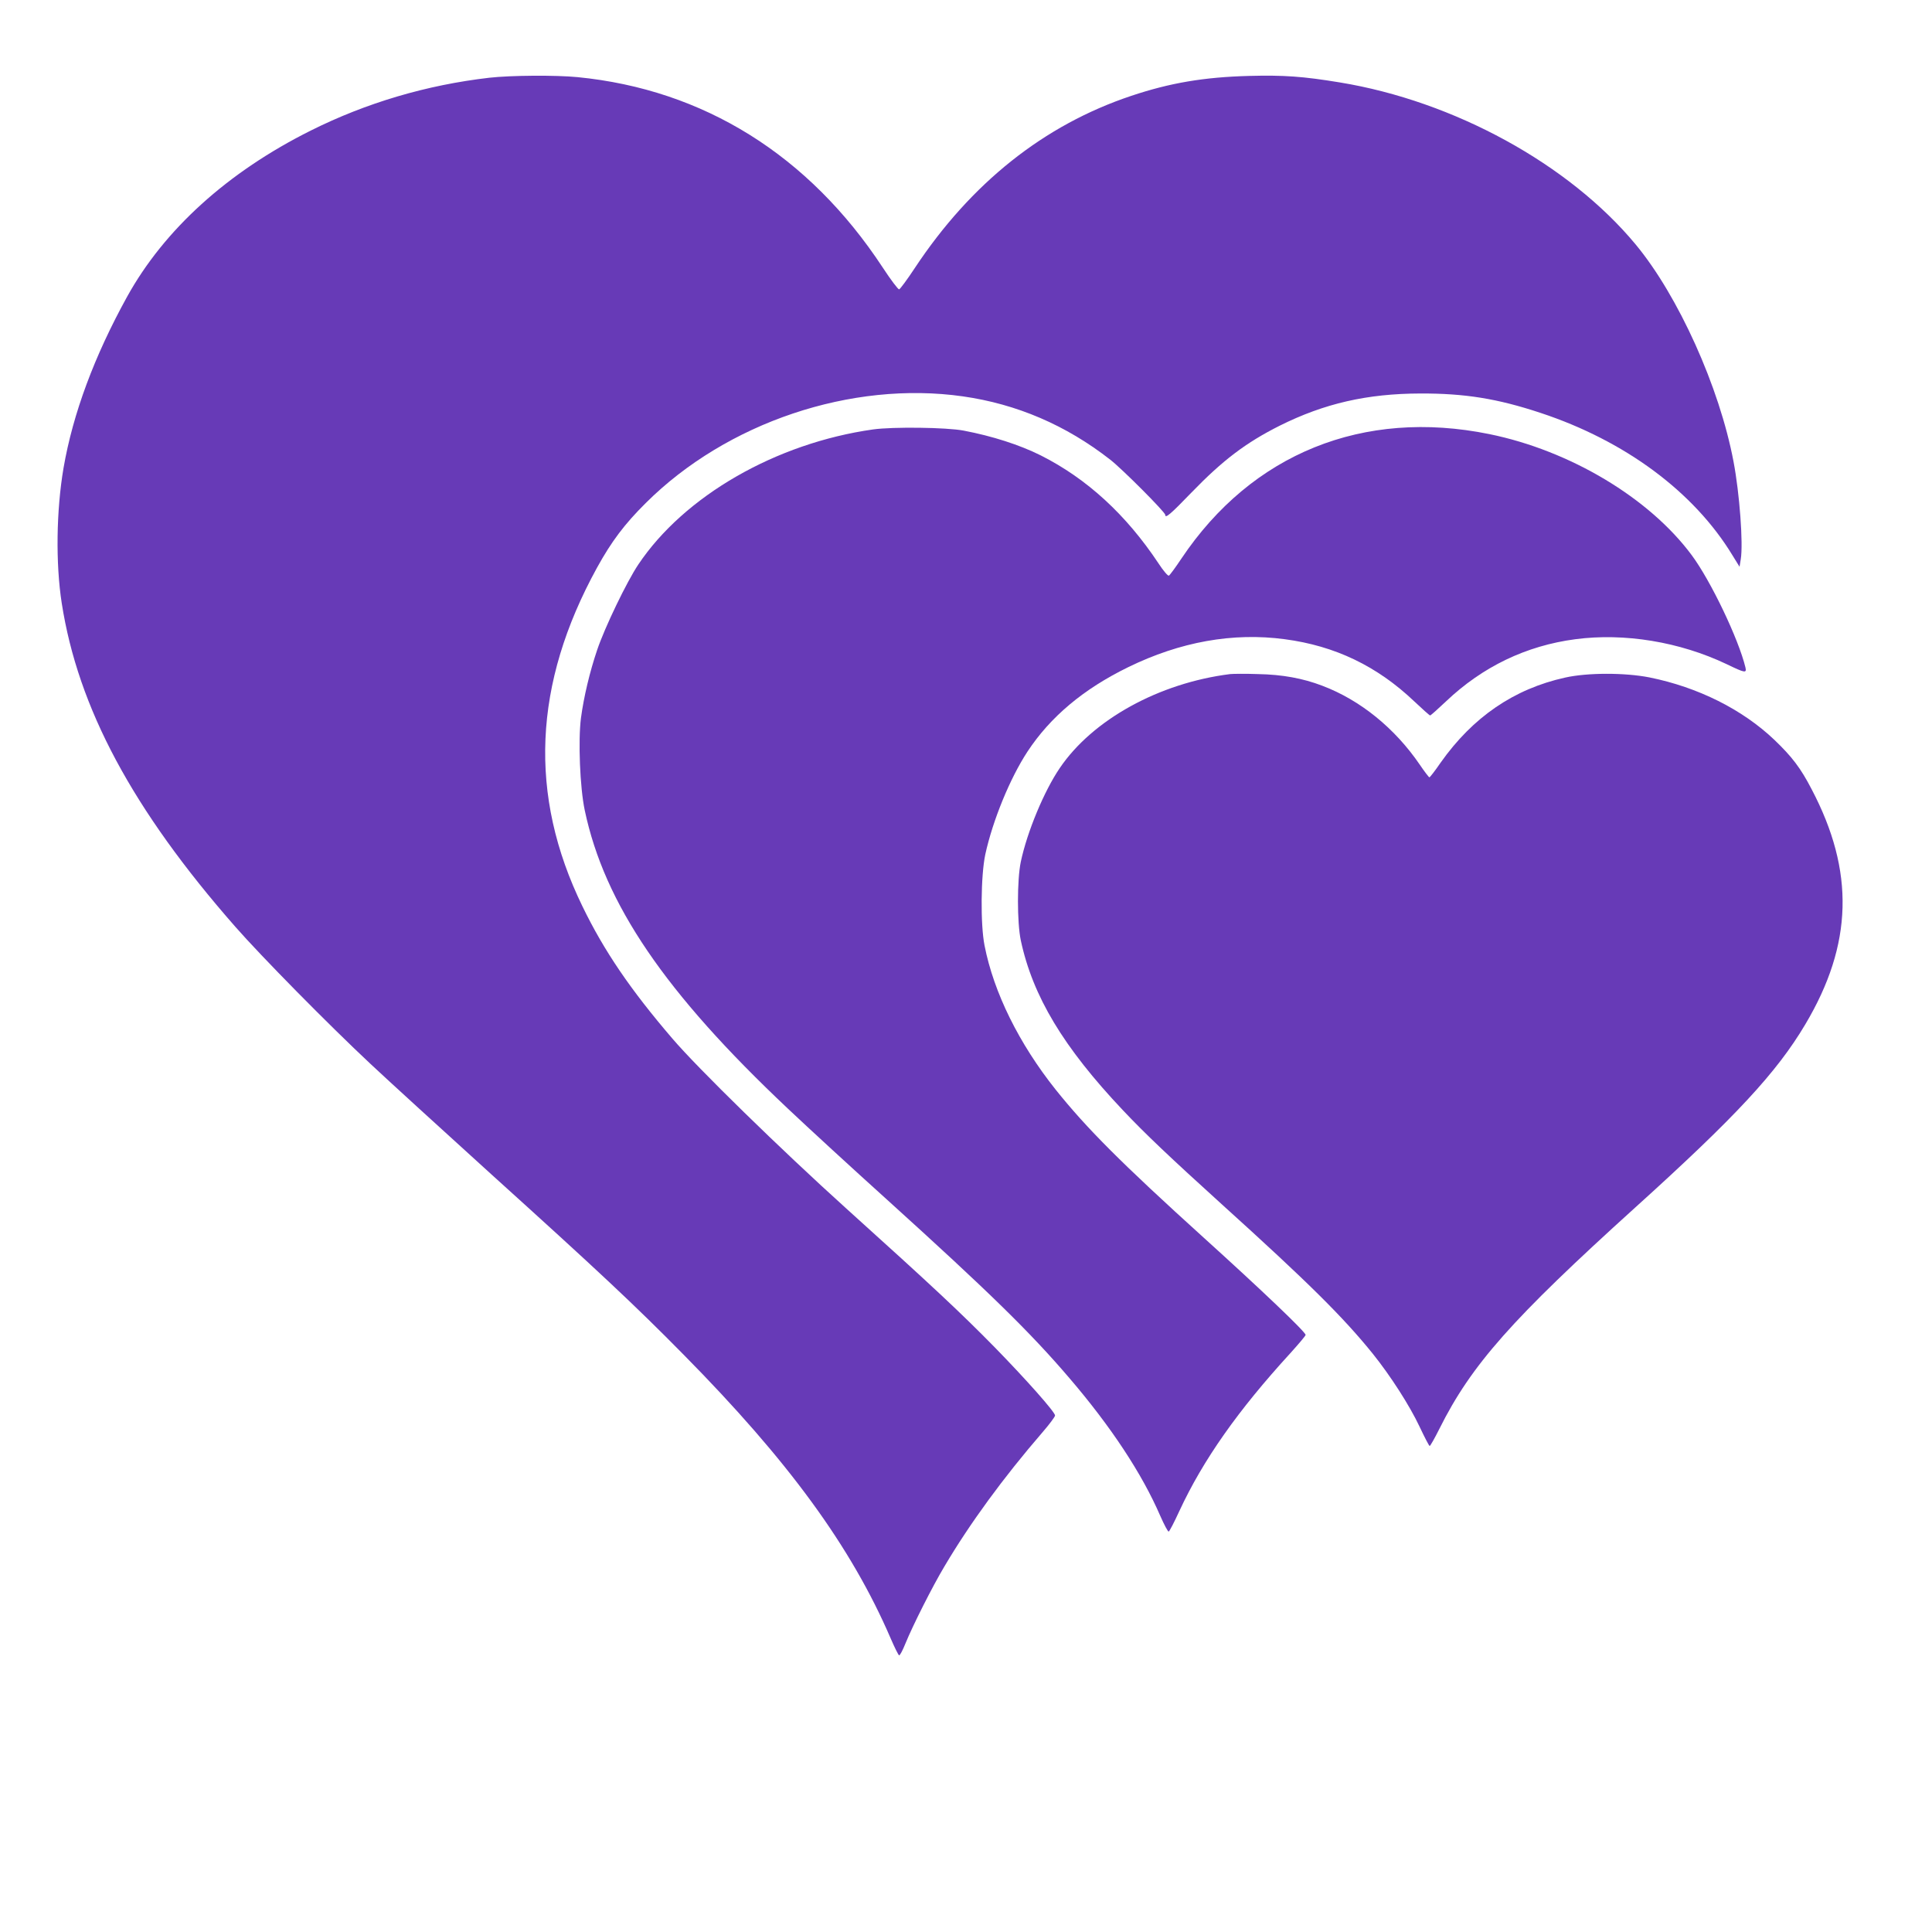
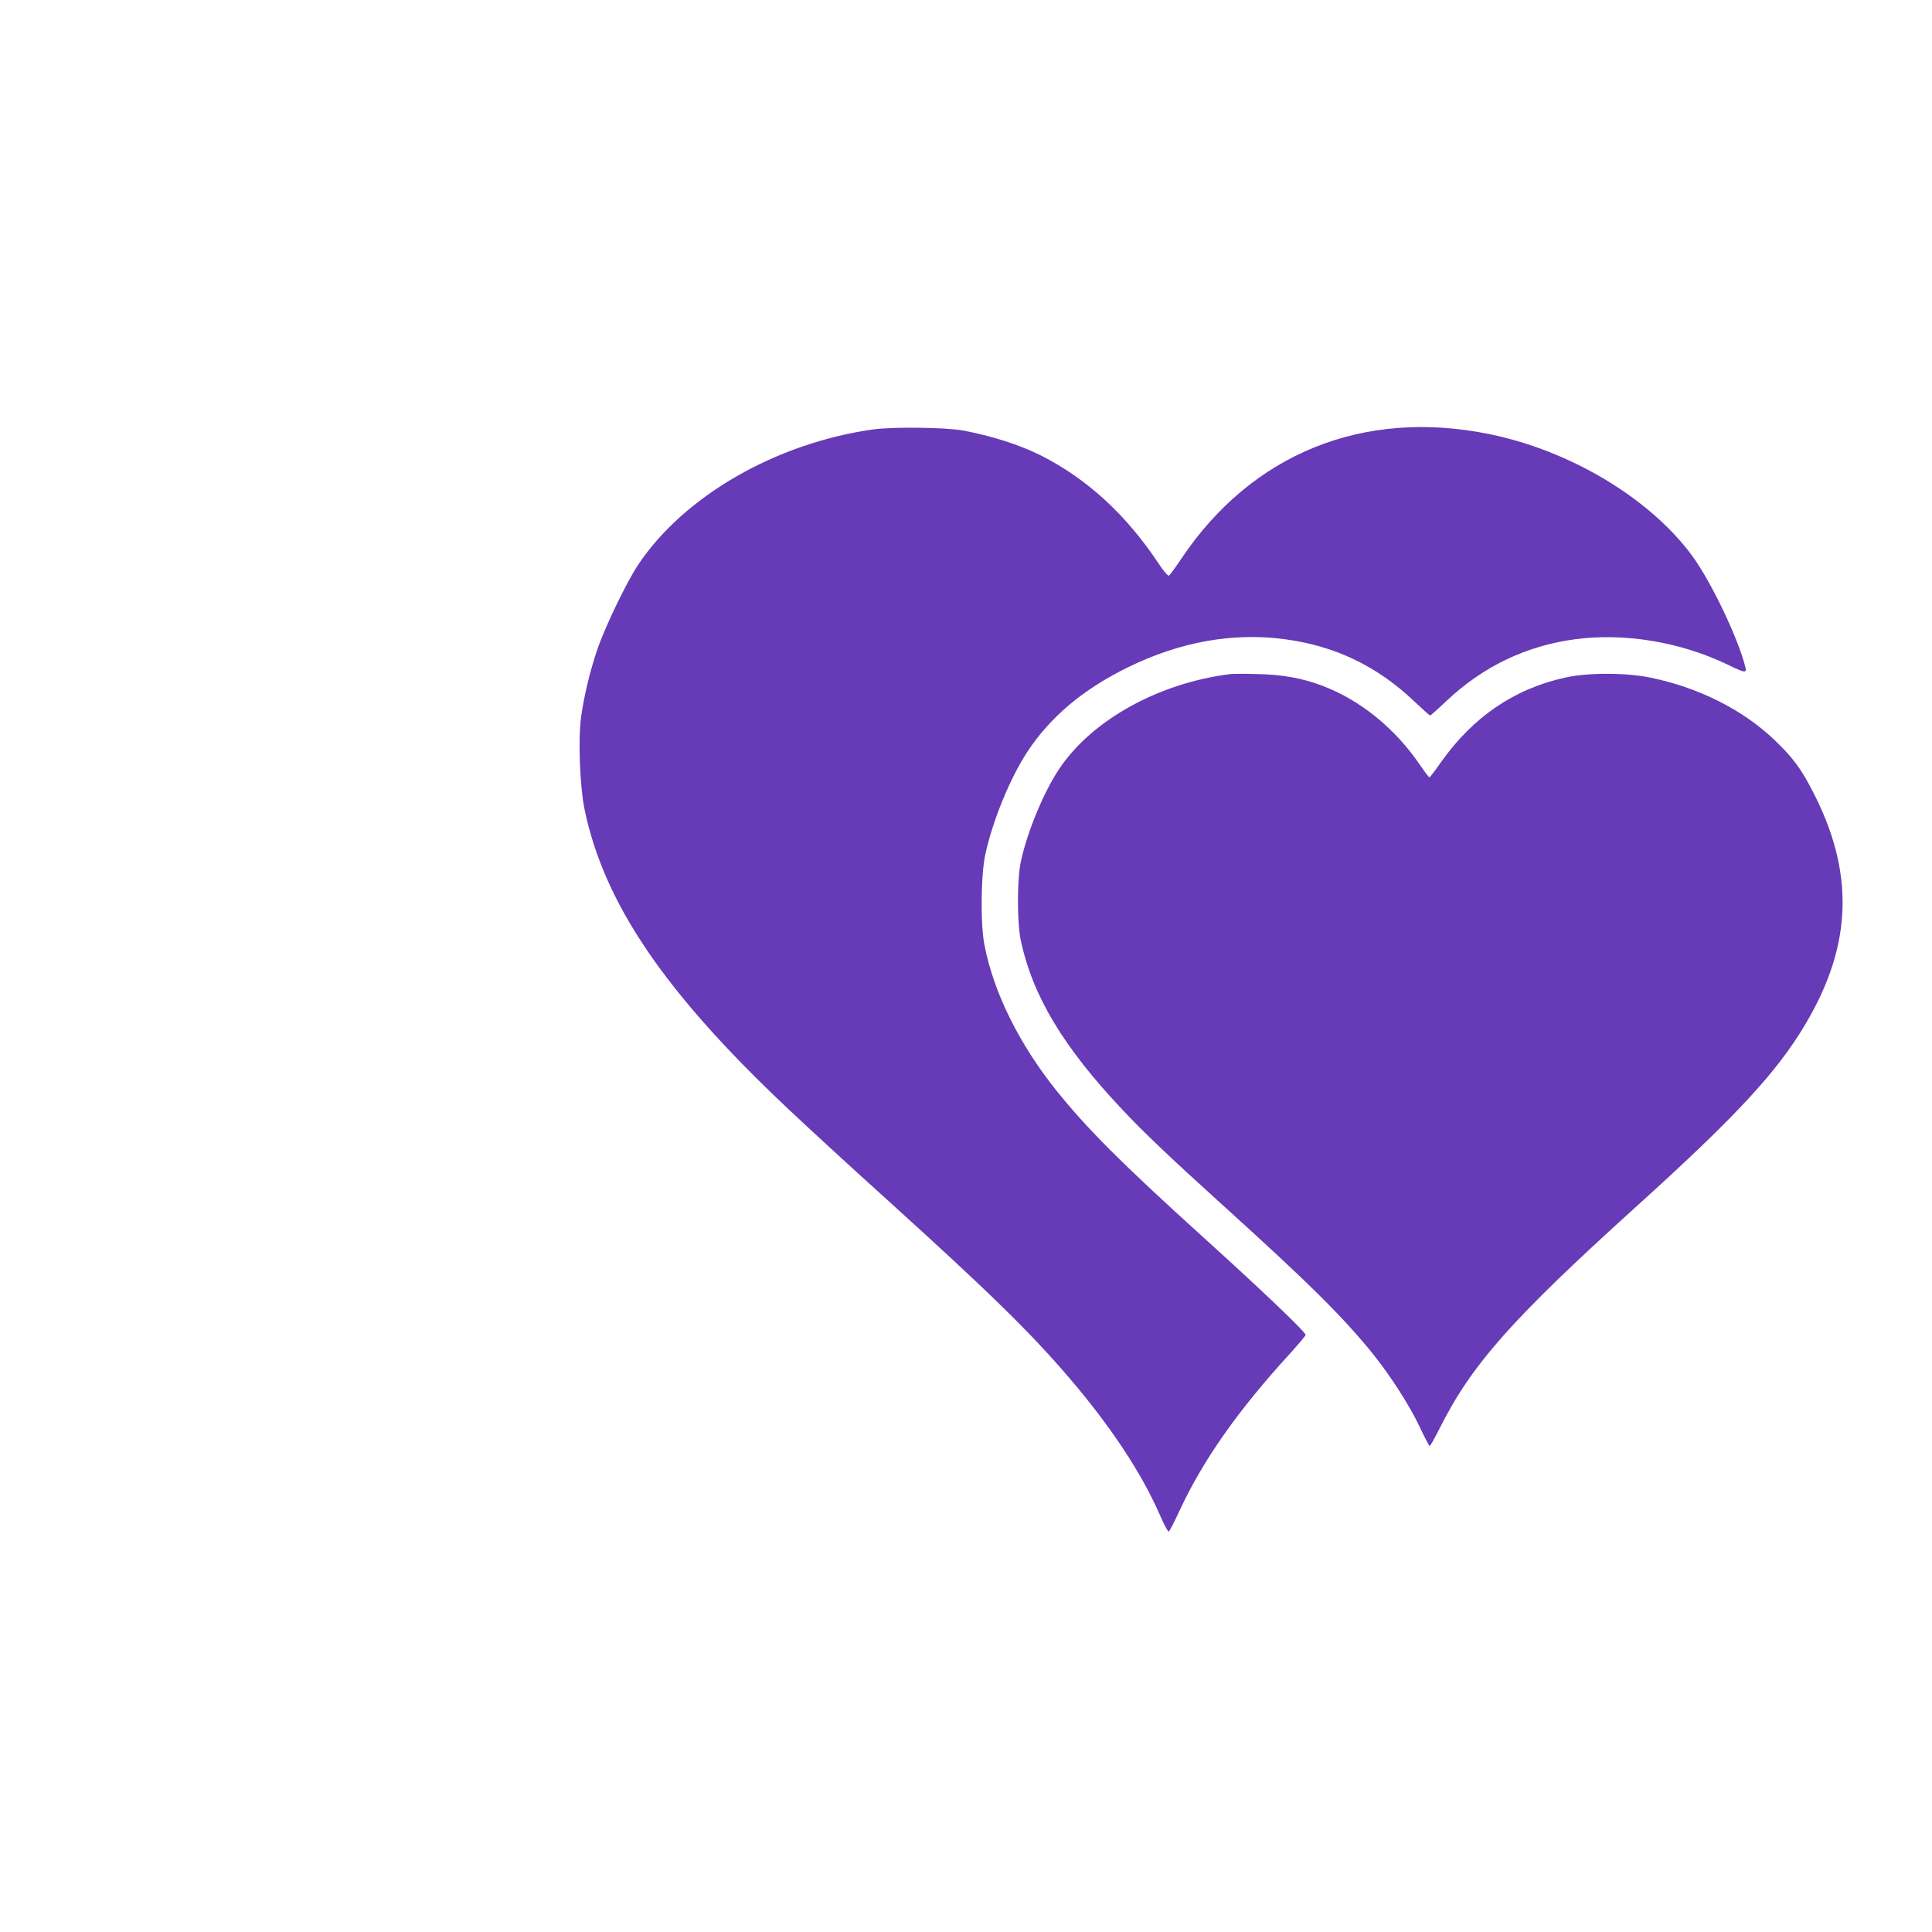
<svg xmlns="http://www.w3.org/2000/svg" version="1.0" width="1280pt" height="1280pt" viewBox="0 0 1280 1280" preserveAspectRatio="xMidYMid meet">
  <g transform="translate(0,1280) scale(0.1,-0.1)" fill="#673ab7" stroke="none">
-     <path d="M3242 12285 c-415 -48 -815 -166 -1183 -350 -551 -275 -971 -656 -1217 -1101 -217 -393 -359 -775 -421 -1134 -48 -281 -53 -632 -12 -896 108 -694 469 -1368 1150 -2144 168 -192 617 -648 896 -909 116 -109 476 -437 800 -731 705 -637 950 -866 1275 -1196 694 -703 1109 -1271 1371 -1879 26 -60 51 -111 56 -112 5 -2 24 34 42 79 48 118 179 378 258 510 168 284 390 588 650 889 46 53 83 103 83 111 0 23 -193 240 -400 452 -226 230 -405 398 -985 921 -430 388 -983 928 -1151 1125 -277 323 -452 580 -595 875 -359 737 -327 1474 97 2245 96 174 182 288 322 427 536 534 1363 812 2101 707 358 -51 684 -191 976 -419 80 -62 365 -348 365 -366 0 -26 35 4 173 147 208 215 361 331 586 444 295 147 578 212 931 213 295 1 511 -34 795 -128 561 -185 1018 -524 1273 -944 l47 -76 8 50 c17 103 -8 438 -48 647 -93 493 -366 1098 -648 1438 -442 533 -1204 950 -1961 1074 -243 40 -370 49 -601 43 -298 -8 -523 -46 -780 -132 -578 -193 -1062 -578 -1435 -1142 -50 -76 -97 -139 -103 -140 -7 -1 -56 64 -109 145 -489 744 -1186 1179 -2022 1261 -143 14 -442 12 -584 -4z" />
    <path d="M5785 9955 c-645 -91 -1252 -441 -1556 -895 -76 -113 -223 -418 -273 -567 -49 -145 -88 -309 -107 -450 -19 -149 -7 -459 25 -611 131 -621 531 -1209 1347 -1978 129 -122 425 -394 659 -605 672 -608 945 -875 1204 -1178 276 -322 482 -634 603 -914 26 -59 51 -106 56 -104 5 1 37 63 71 137 157 338 388 666 735 1045 55 61 101 115 101 121 0 19 -290 296 -675 644 -548 496 -776 725 -981 981 -243 305 -410 643 -471 954 -28 140 -25 465 5 605 49 224 163 503 279 680 152 231 371 415 668 560 344 168 693 231 1037 185 333 -44 612 -178 858 -412 54 -51 101 -93 105 -93 4 0 51 42 105 93 242 230 531 369 857 412 325 43 691 -17 1002 -165 122 -59 134 -61 125 -22 -45 187 -229 573 -356 744 -281 379 -806 693 -1341 802 -835 170 -1574 -129 -2040 -825 -40 -60 -77 -110 -83 -113 -7 -2 -38 34 -69 82 -214 322 -474 561 -780 715 -140 70 -321 128 -510 164 -114 22 -470 26 -600 8z" />
    <path d="M8150 8334 c-471 -59 -912 -302 -1129 -623 -103 -151 -216 -422 -258 -621 -25 -119 -25 -401 0 -520 79 -370 282 -708 676 -1125 146 -155 315 -315 656 -624 572 -517 805 -748 1001 -991 117 -146 243 -342 309 -482 33 -70 63 -128 67 -128 4 0 33 51 64 113 212 425 481 728 1299 1468 662 598 937 894 1126 1213 315 530 328 1013 41 1558 -72 139 -129 214 -246 326 -212 202 -506 349 -828 414 -163 32 -410 32 -558 -1 -340 -75 -612 -262 -825 -563 -37 -54 -71 -98 -75 -98 -3 0 -32 37 -63 83 -165 242 -395 429 -647 524 -128 49 -264 74 -425 77 -82 3 -166 2 -185 0z" />
  </g>
</svg>